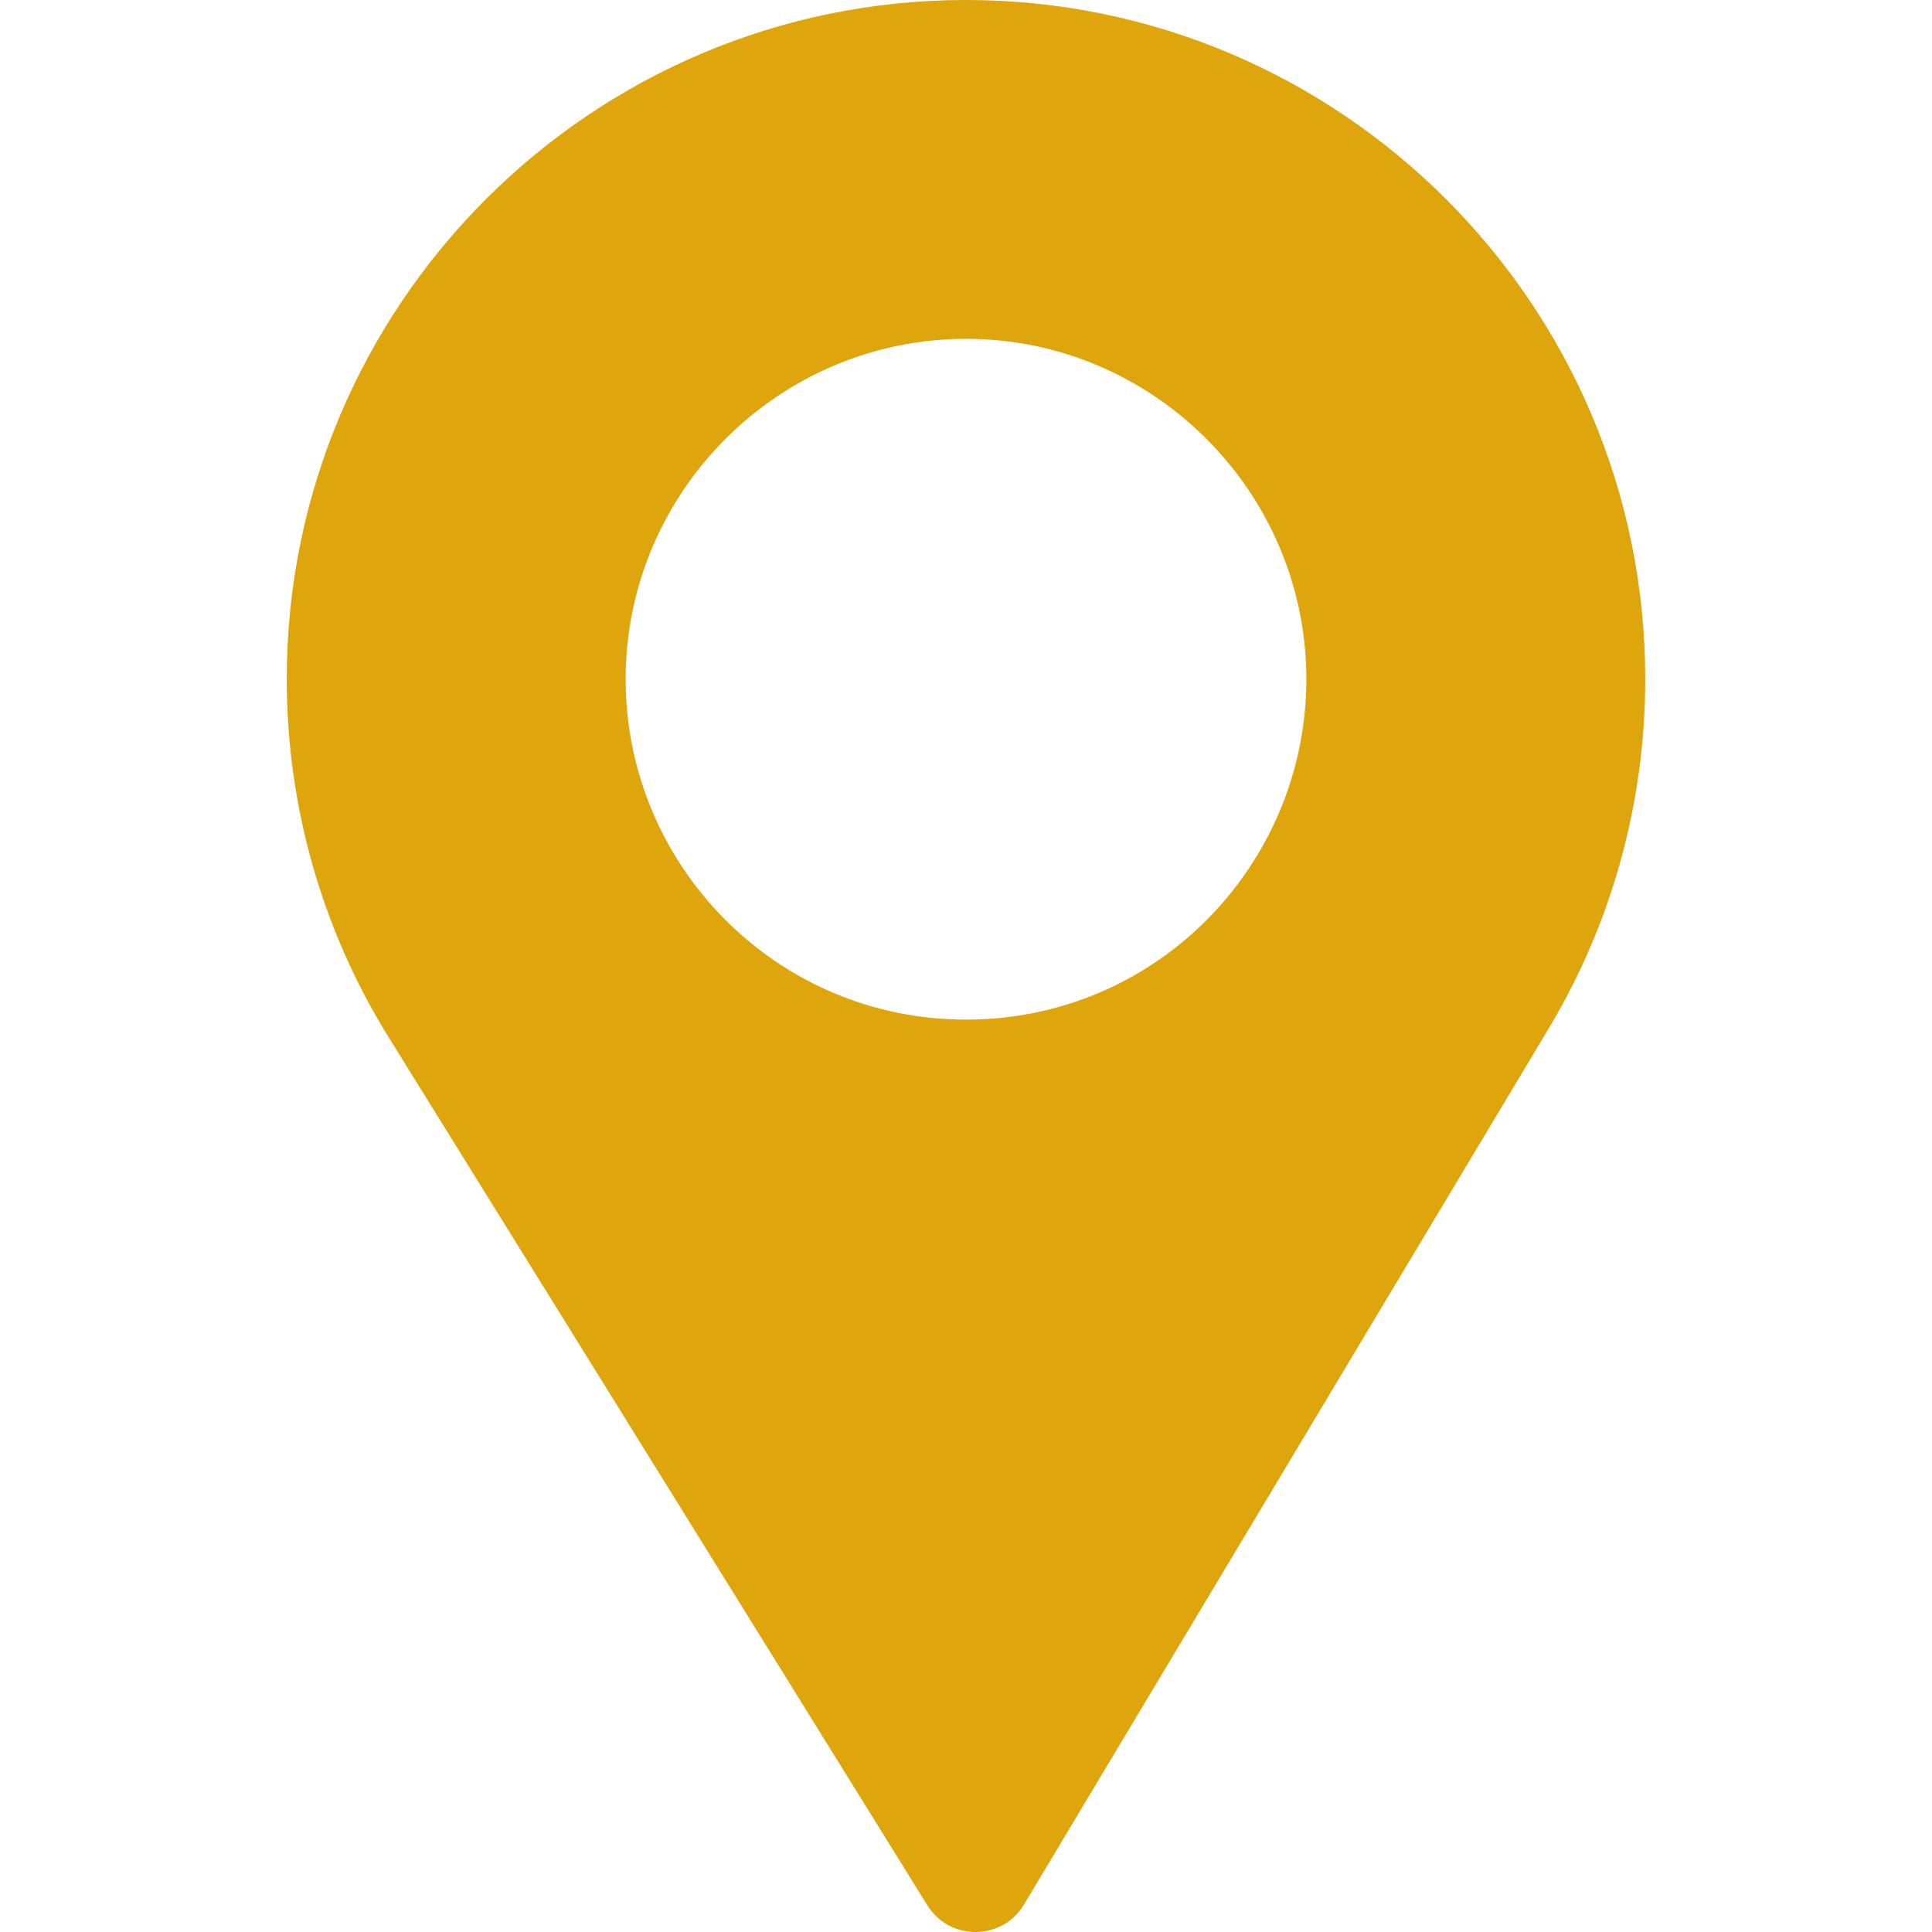
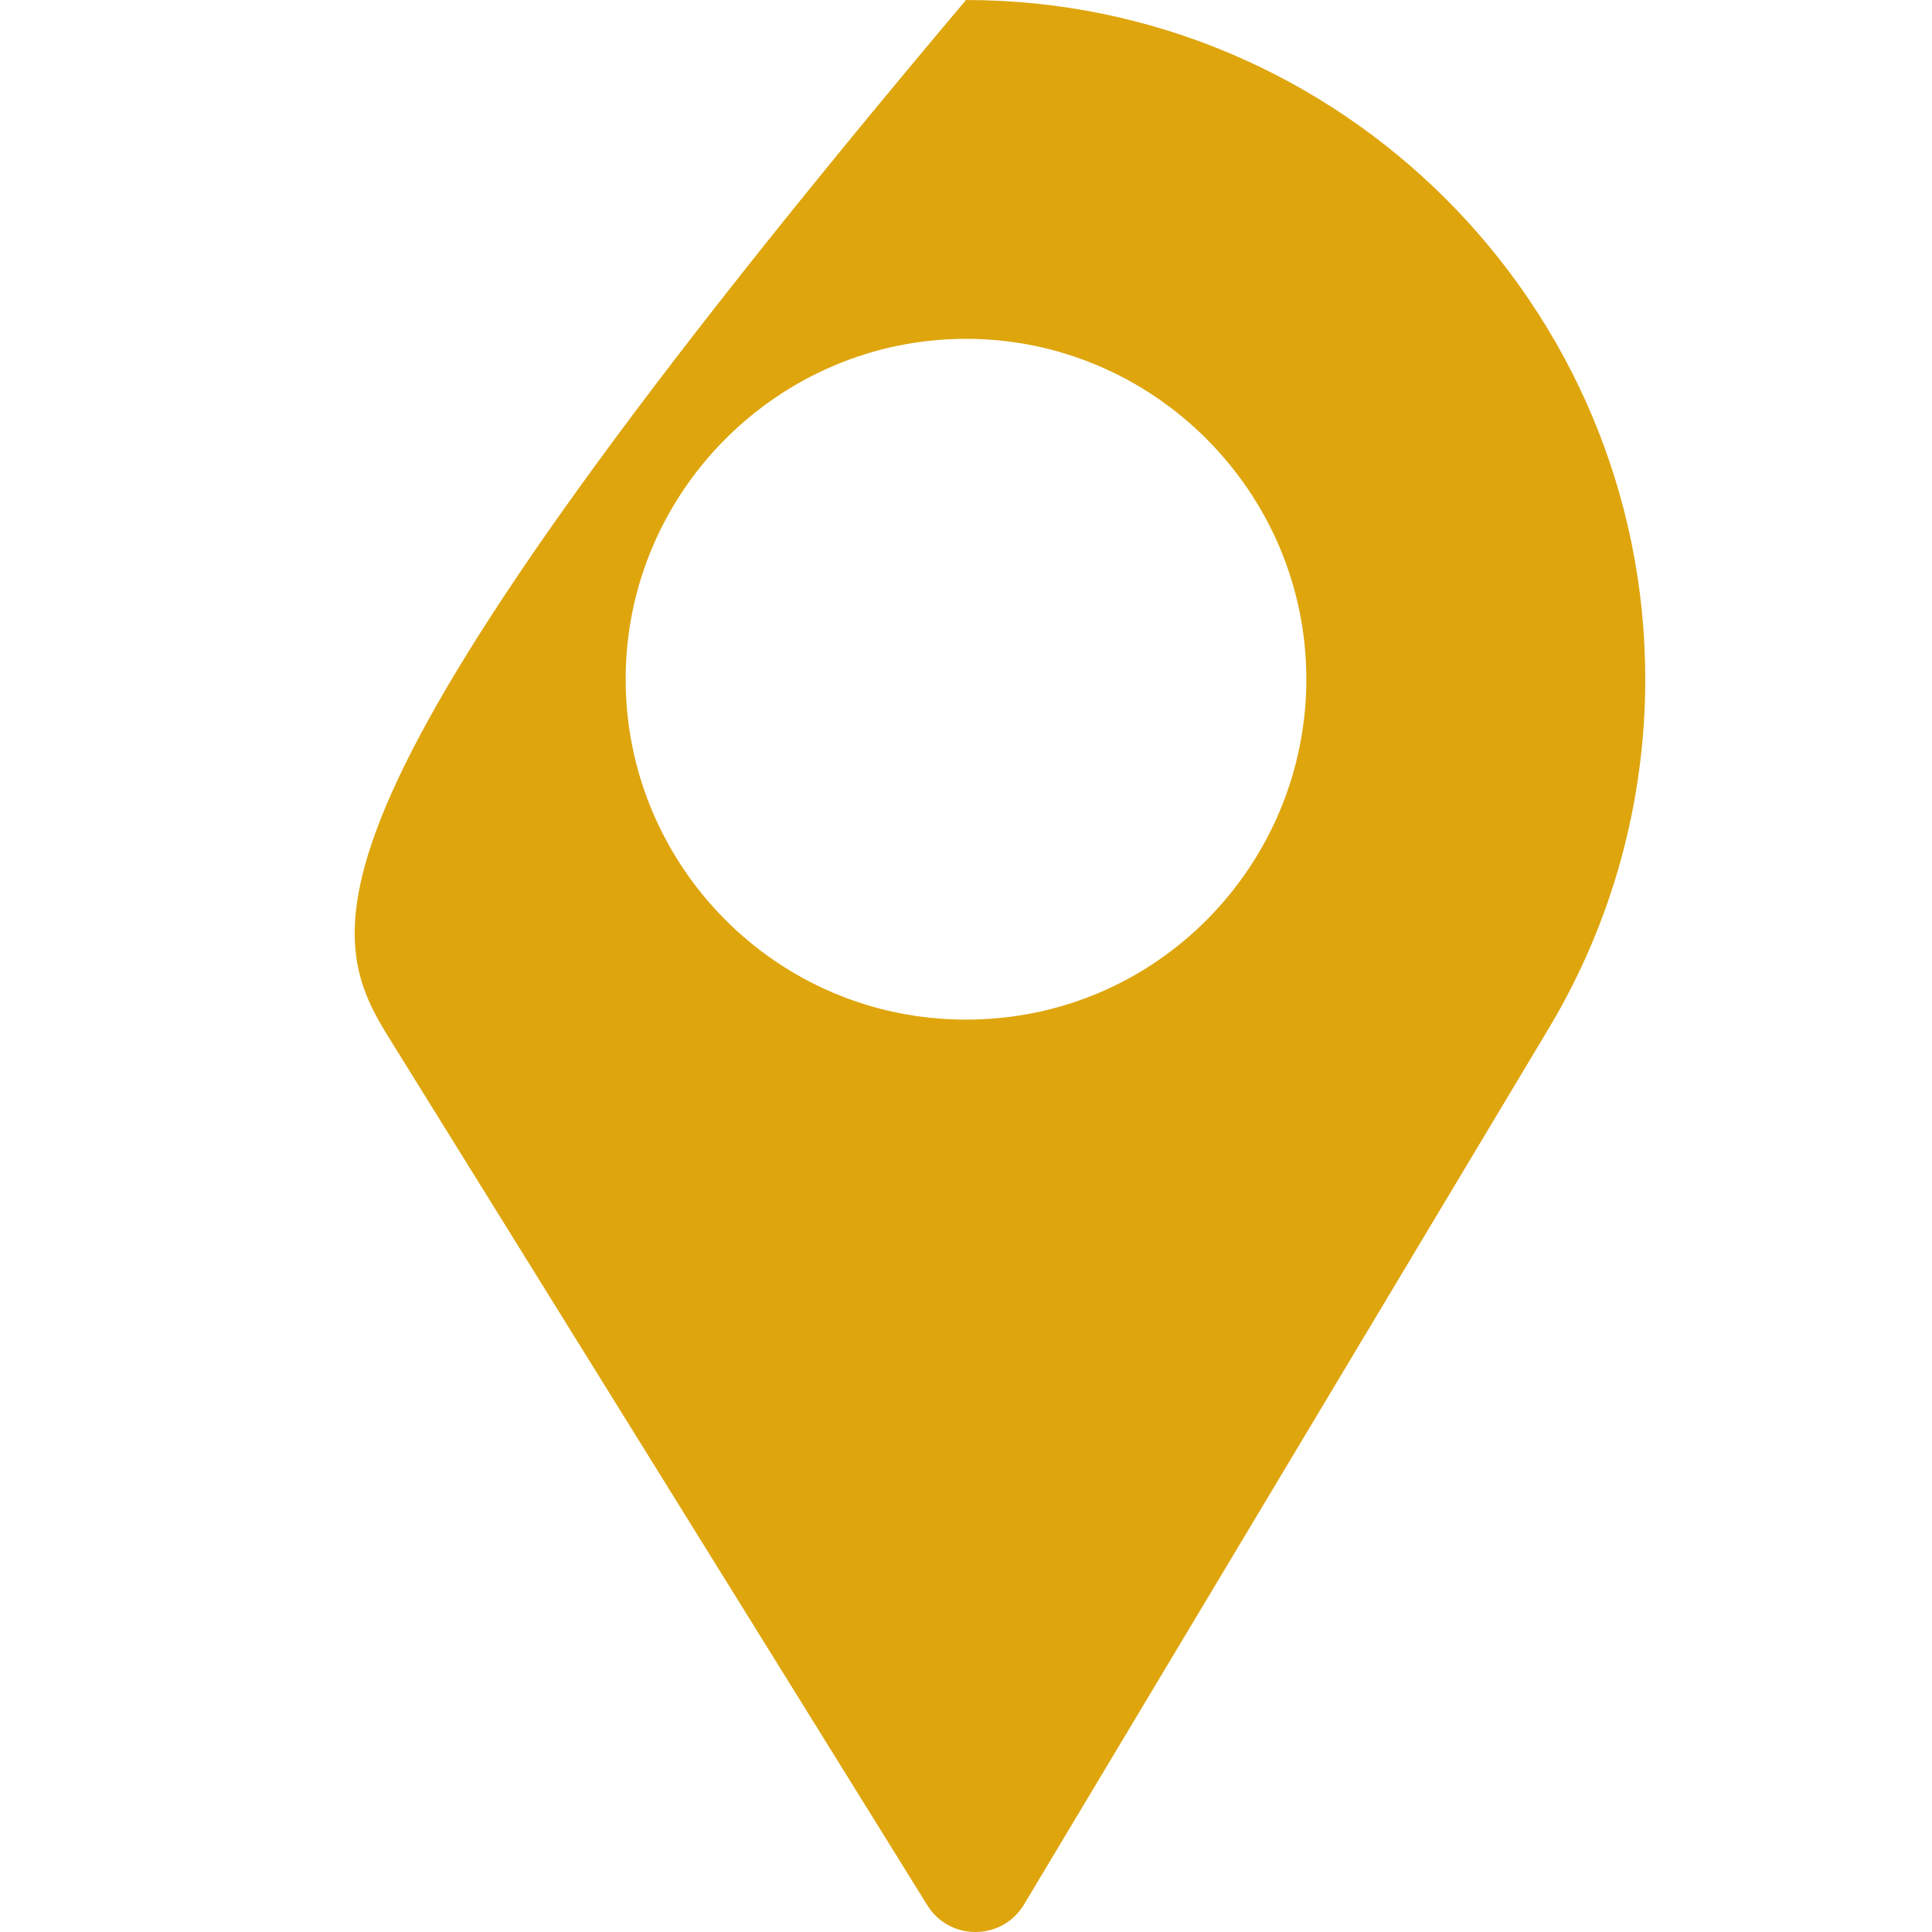
<svg xmlns="http://www.w3.org/2000/svg" width="24" height="24" viewBox="0 0 24 24" fill="none">
-   <path d="M12 0C7.347 0 3.562 3.785 3.562 8.438C3.562 10.009 3.998 11.543 4.821 12.874L11.519 23.667C11.797 24.116 12.452 24.109 12.721 23.658L19.248 12.76C20.026 11.457 20.438 9.963 20.438 8.438C20.438 3.785 16.653 0 12 0ZM12 12.666C9.64 12.666 7.772 10.745 7.772 8.438C7.772 6.111 9.674 4.209 12 4.209C14.326 4.209 16.228 6.111 16.228 8.438C16.228 10.724 14.385 12.666 12 12.666Z" fill="#DEA50D" />
+   <path d="M12 0C3.562 10.009 3.998 11.543 4.821 12.874L11.519 23.667C11.797 24.116 12.452 24.109 12.721 23.658L19.248 12.76C20.026 11.457 20.438 9.963 20.438 8.438C20.438 3.785 16.653 0 12 0ZM12 12.666C9.64 12.666 7.772 10.745 7.772 8.438C7.772 6.111 9.674 4.209 12 4.209C14.326 4.209 16.228 6.111 16.228 8.438C16.228 10.724 14.385 12.666 12 12.666Z" fill="#DEA50D" />
</svg>